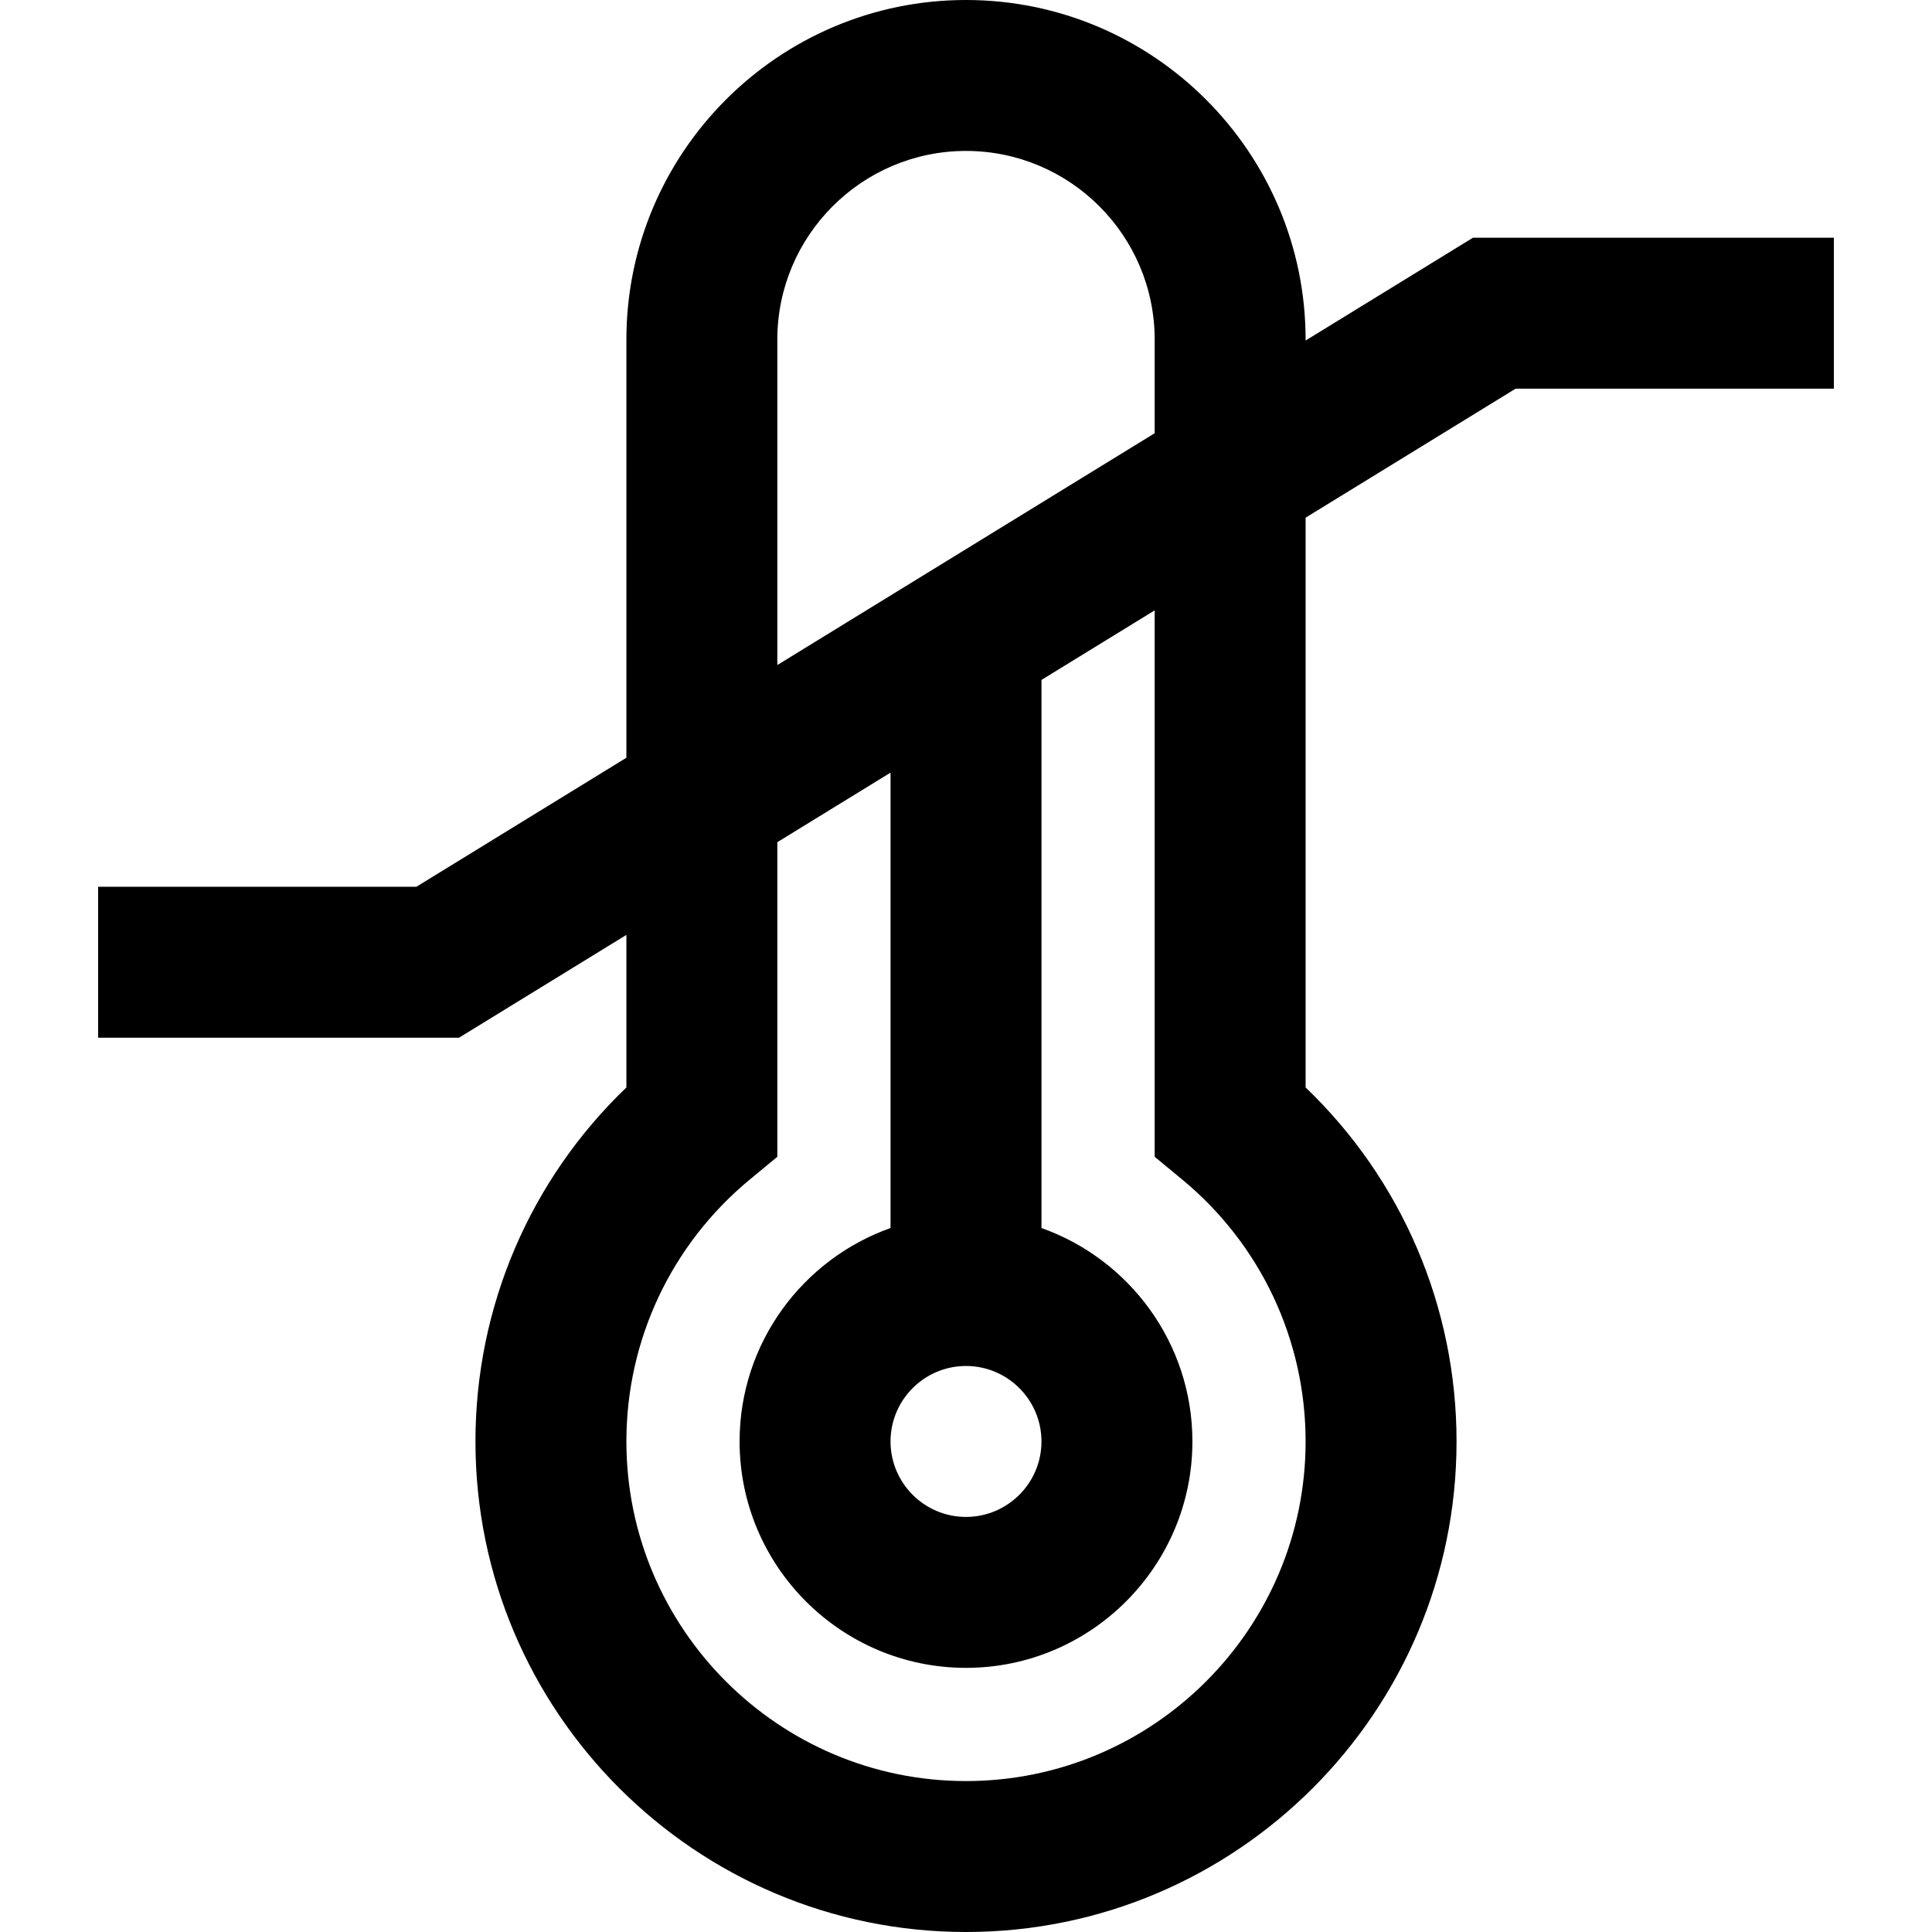
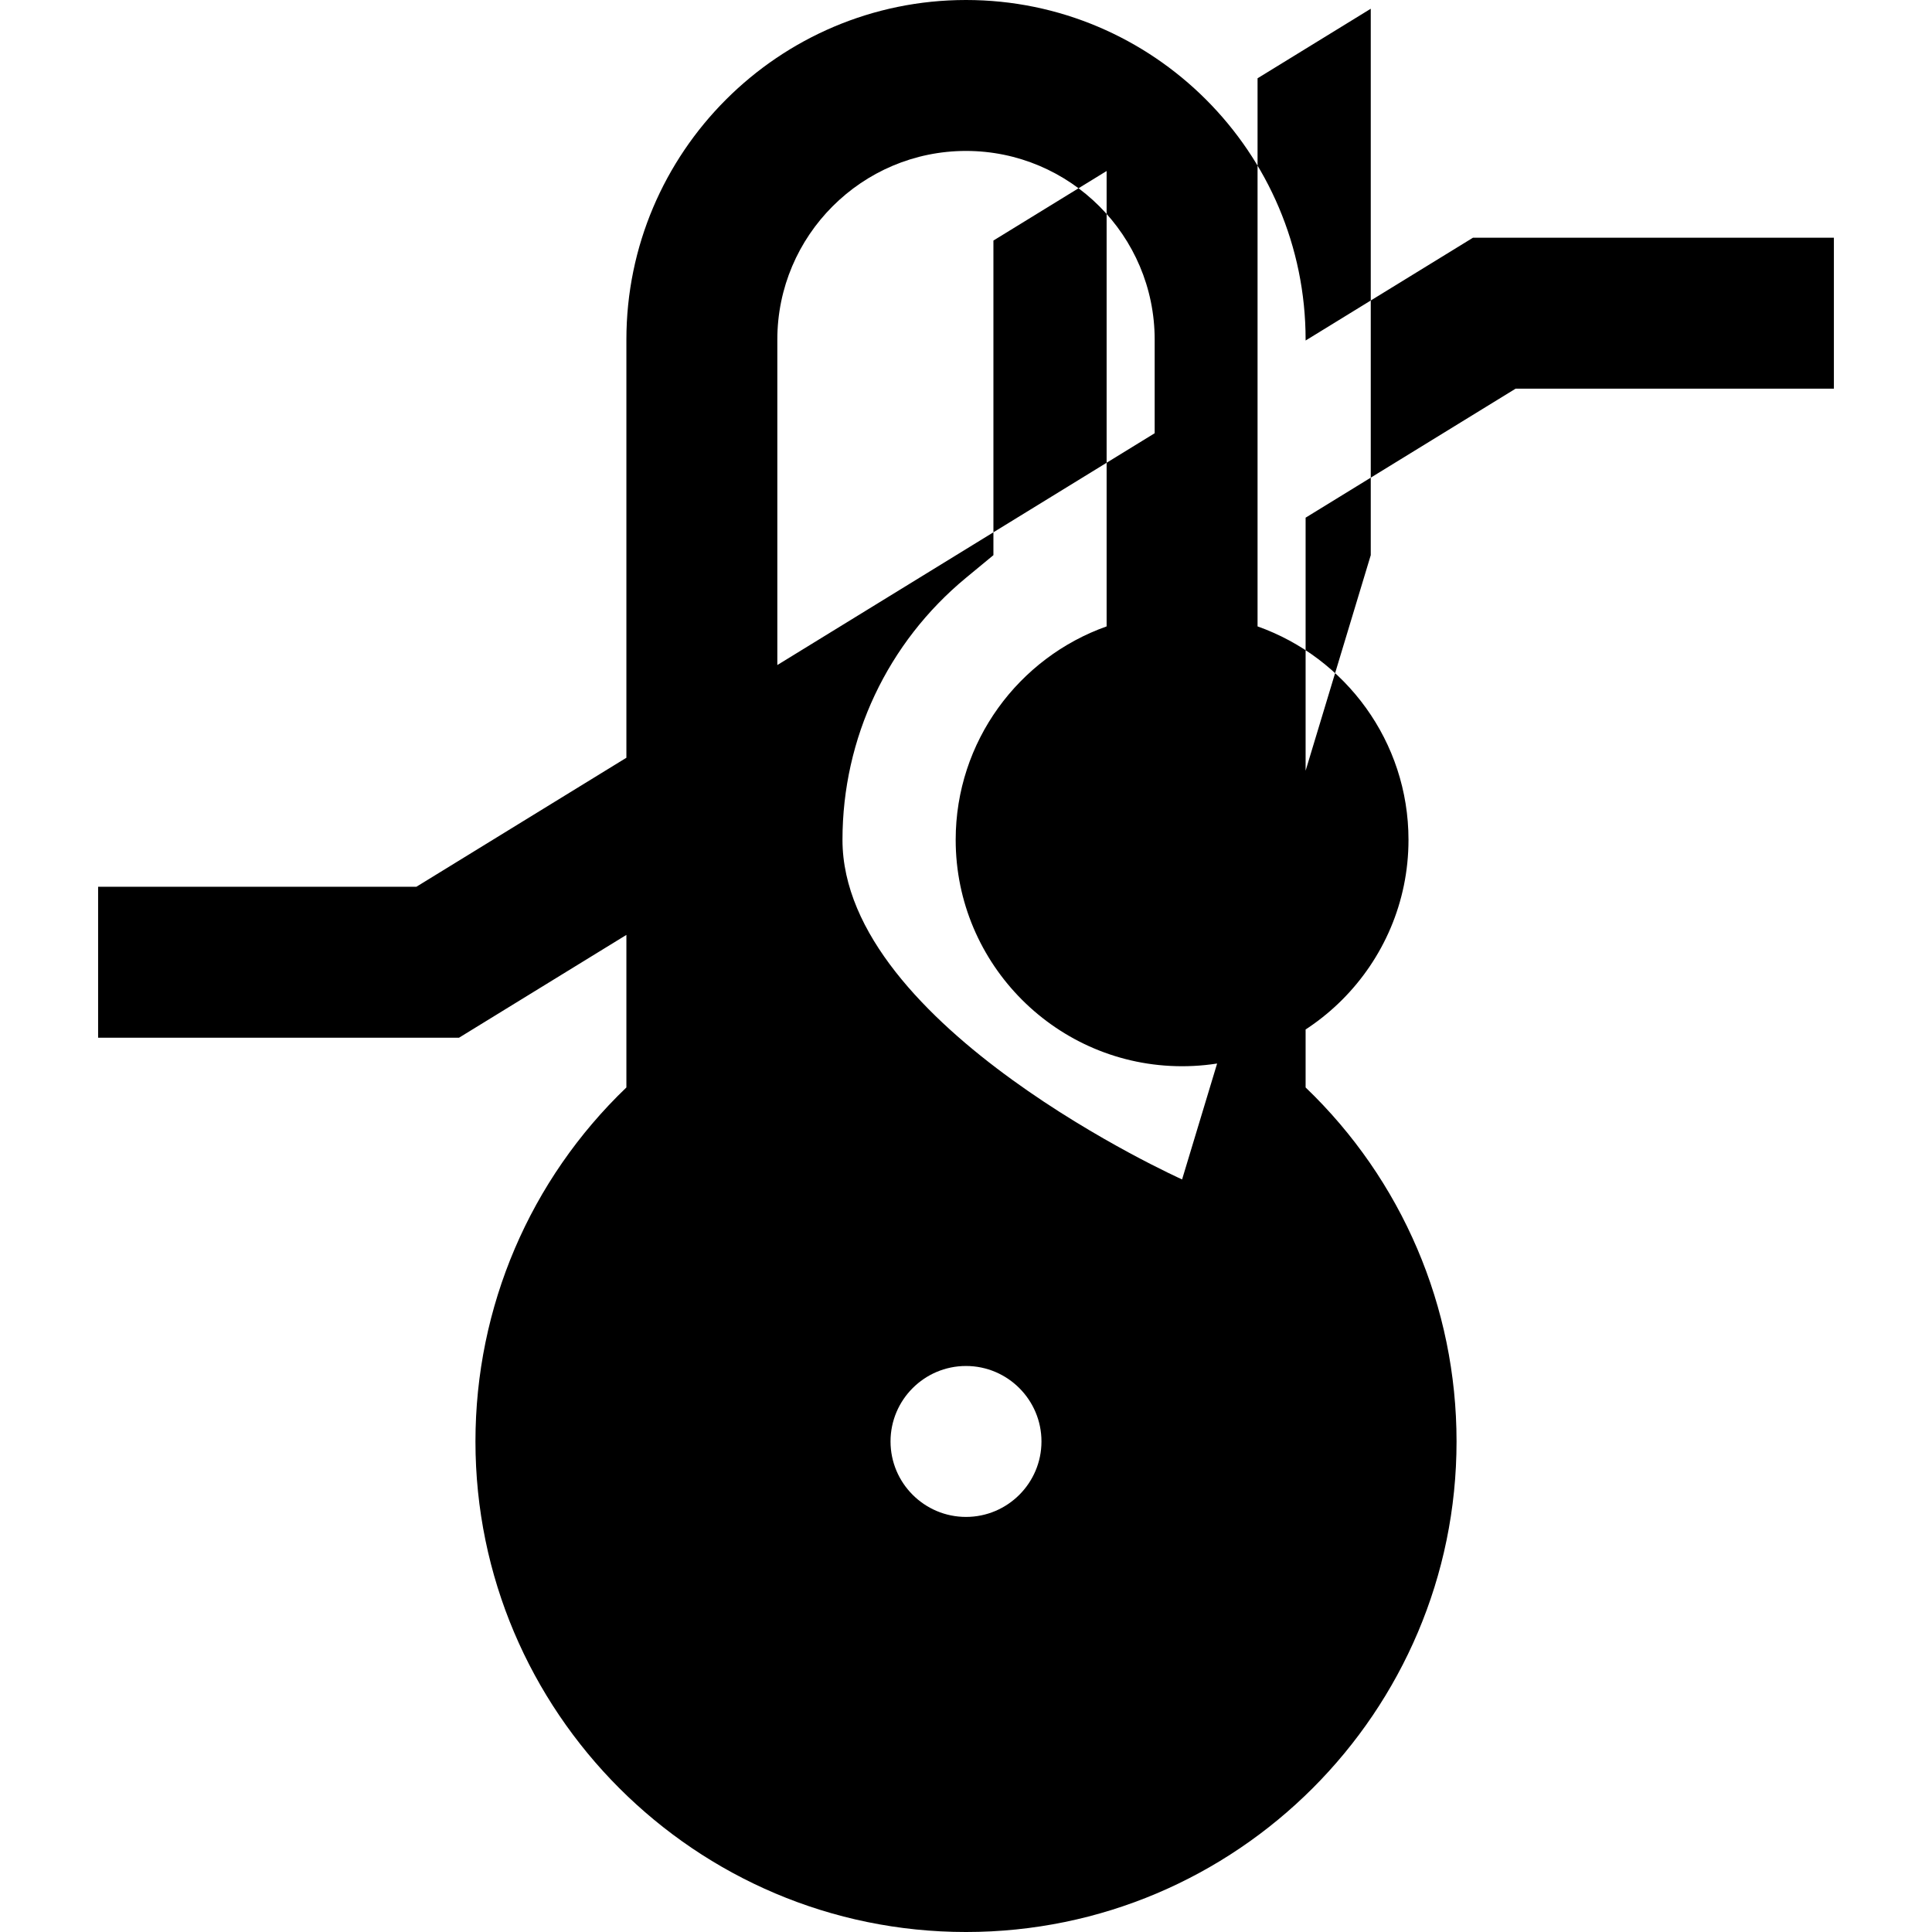
<svg xmlns="http://www.w3.org/2000/svg" height="512pt" viewBox="-26 0 512 512" width="512pt">
-   <path d="m364.348 63-44.348 27.242v-.242c0-49.625-40.375-90-90-90s-90 40.375-90 90v110.812l-55.652 34.188h-84.348v40h95.652l44.348-27.242v40.43c-25.535 24.473-40 58.148-40 93.812 0 71.684 58.316 130 130 130s130-58.316 130-130c0-35.664-14.465-69.34-40-93.812v-151l55.652-34.188h84.348v-40zm-184.348 27c0-27.57 22.43-50 50-50s50 22.43 50 50v24.812l-100 61.43zm70 292c0 11.027-8.973 20-20 20s-20-8.973-20-20 8.973-20 20-20 20 8.973 20 20zm37.266-69.438c20.801 17.184 32.734 42.492 32.734 69.438 0 49.625-40.375 90-90 90s-90-40.375-90-90c0-26.945 11.934-52.254 32.734-69.438l7.266-6v-83.375l30-18.43v120.684c-23.277 8.254-40 30.484-40 56.559 0 33.086 26.914 60 60 60s60-26.914 60-60c0-26.074-16.723-48.305-40-56.559v-145.254l30-18.43v144.805zm0 0" />
+   <path d="m364.348 63-44.348 27.242v-.242c0-49.625-40.375-90-90-90s-90 40.375-90 90v110.812l-55.652 34.188h-84.348v40h95.652l44.348-27.242v40.43c-25.535 24.473-40 58.148-40 93.812 0 71.684 58.316 130 130 130s130-58.316 130-130c0-35.664-14.465-69.34-40-93.812v-151l55.652-34.188h84.348v-40zm-184.348 27c0-27.57 22.43-50 50-50s50 22.43 50 50v24.812l-100 61.43zm70 292c0 11.027-8.973 20-20 20s-20-8.973-20-20 8.973-20 20-20 20 8.973 20 20zm37.266-69.438s-90-40.375-90-90c0-26.945 11.934-52.254 32.734-69.438l7.266-6v-83.375l30-18.43v120.684c-23.277 8.254-40 30.484-40 56.559 0 33.086 26.914 60 60 60s60-26.914 60-60c0-26.074-16.723-48.305-40-56.559v-145.254l30-18.43v144.805zm0 0" />
</svg>